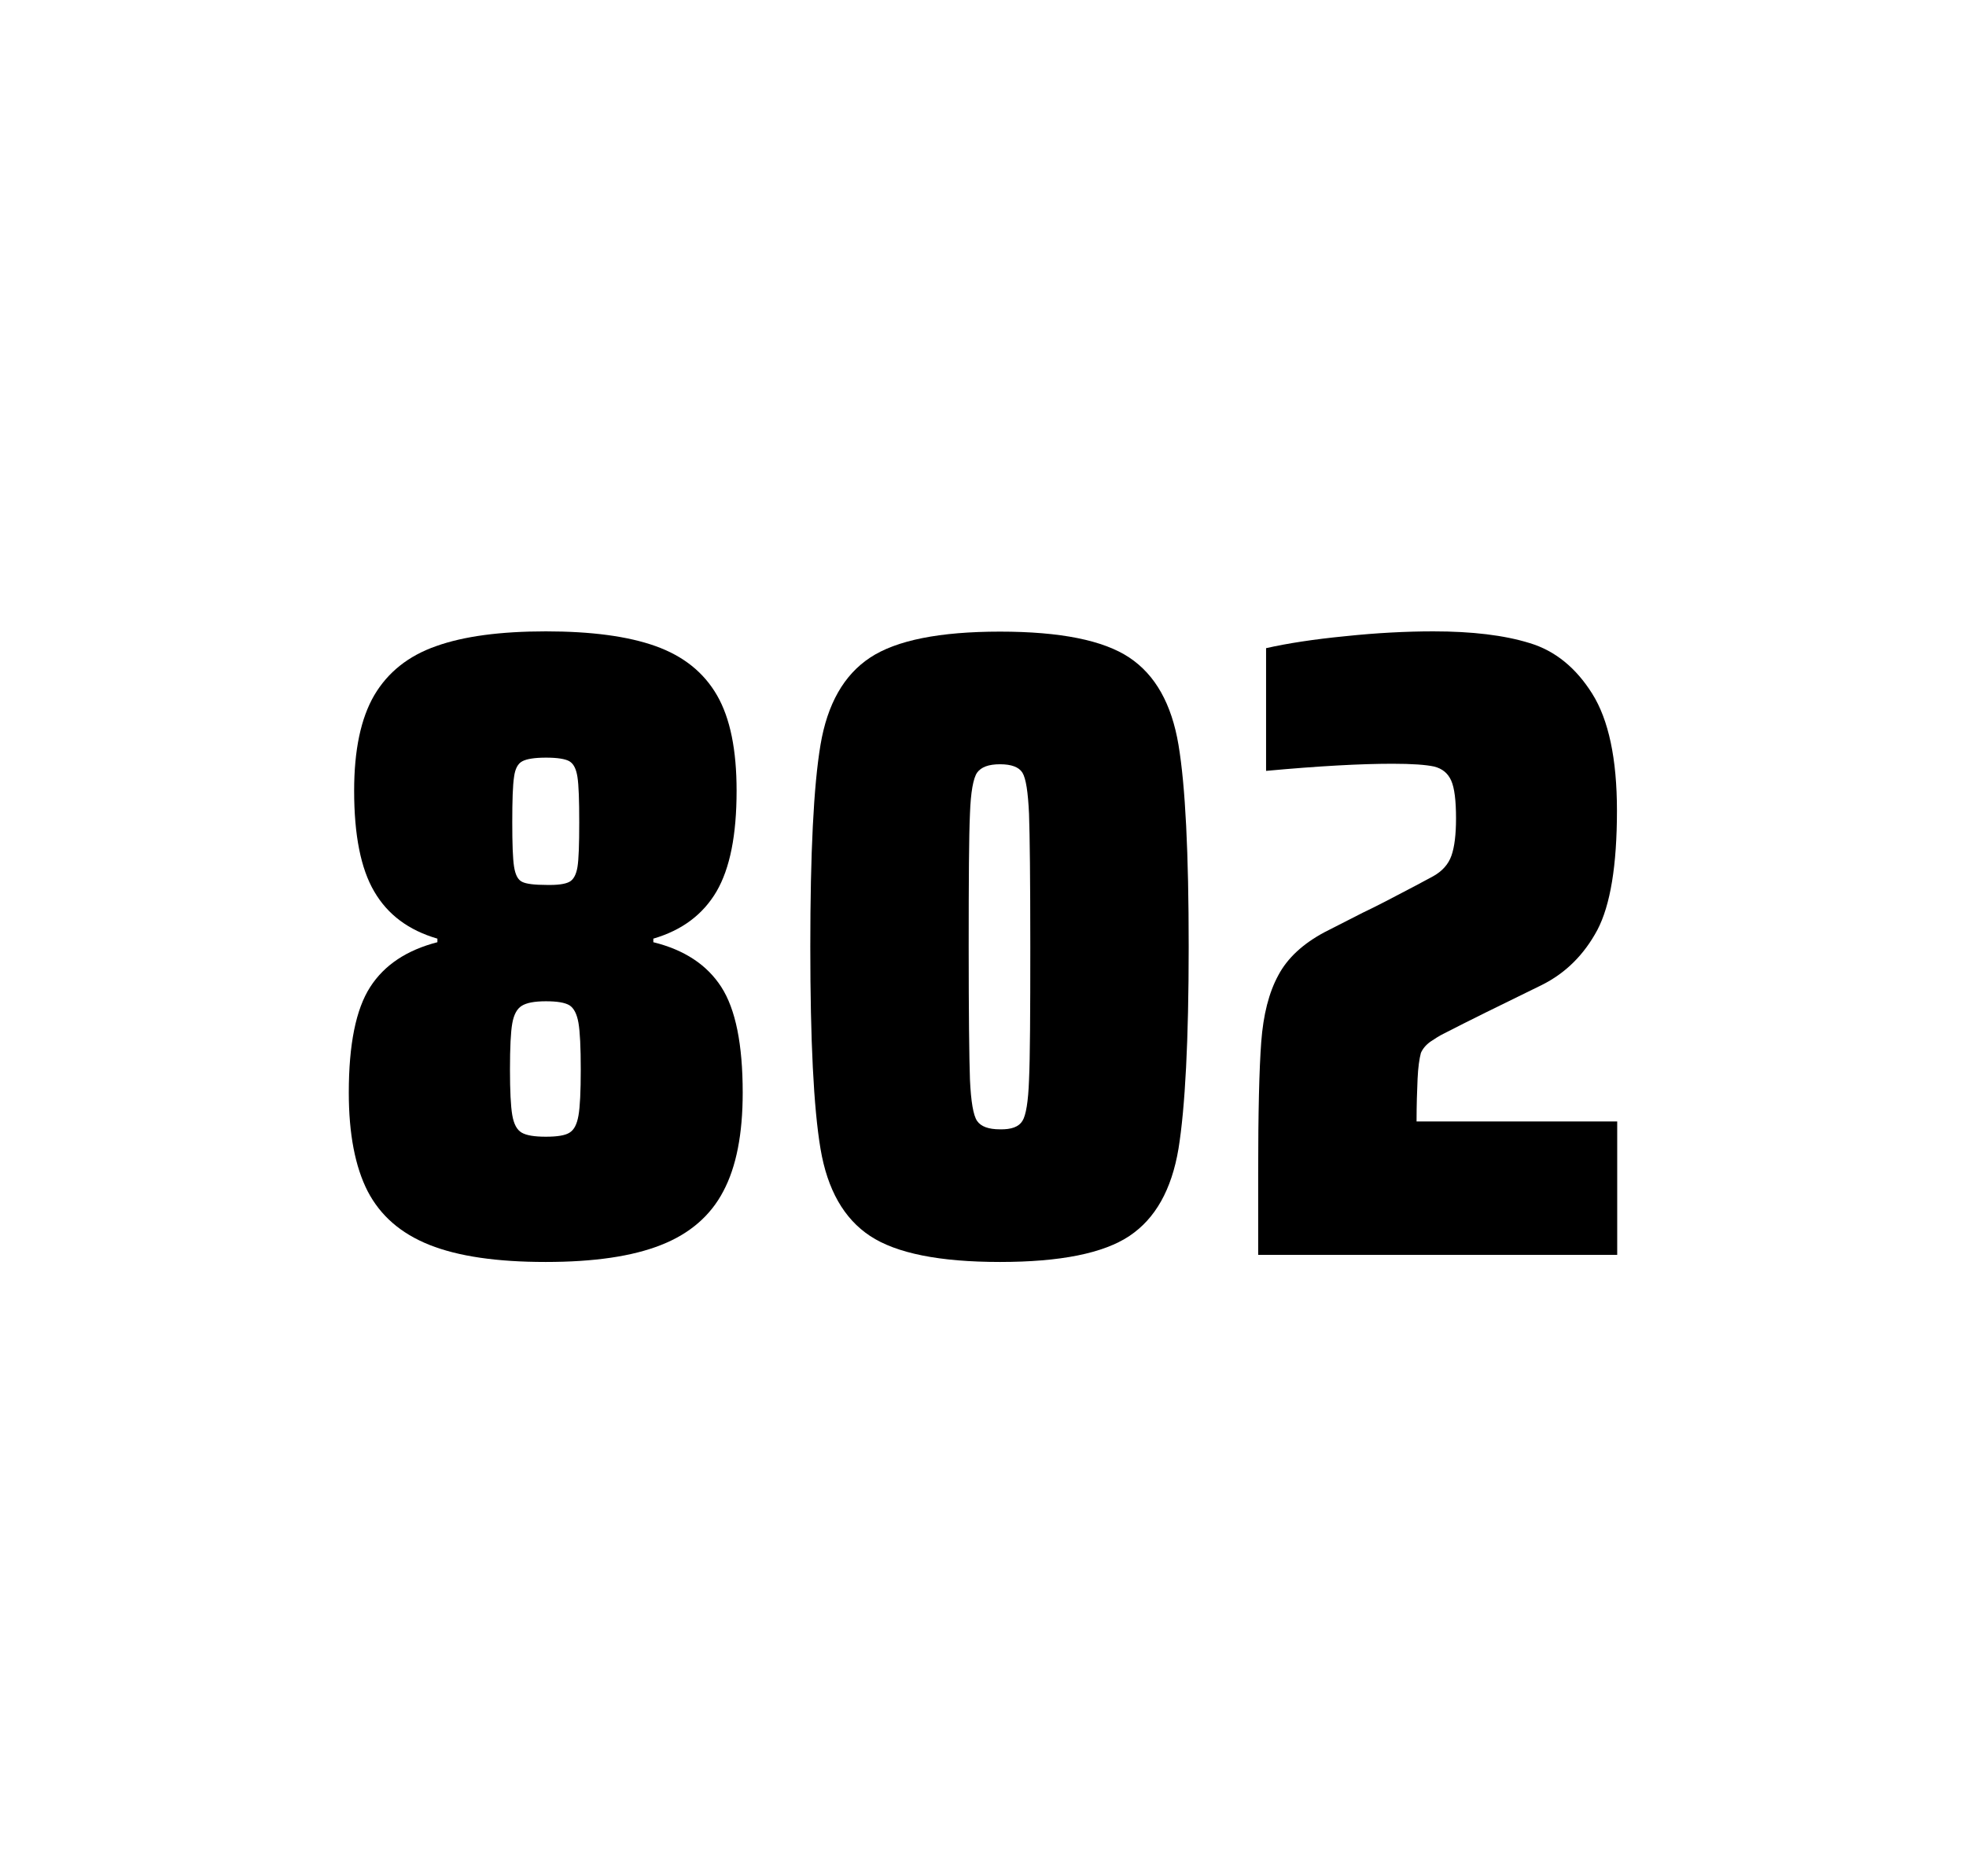
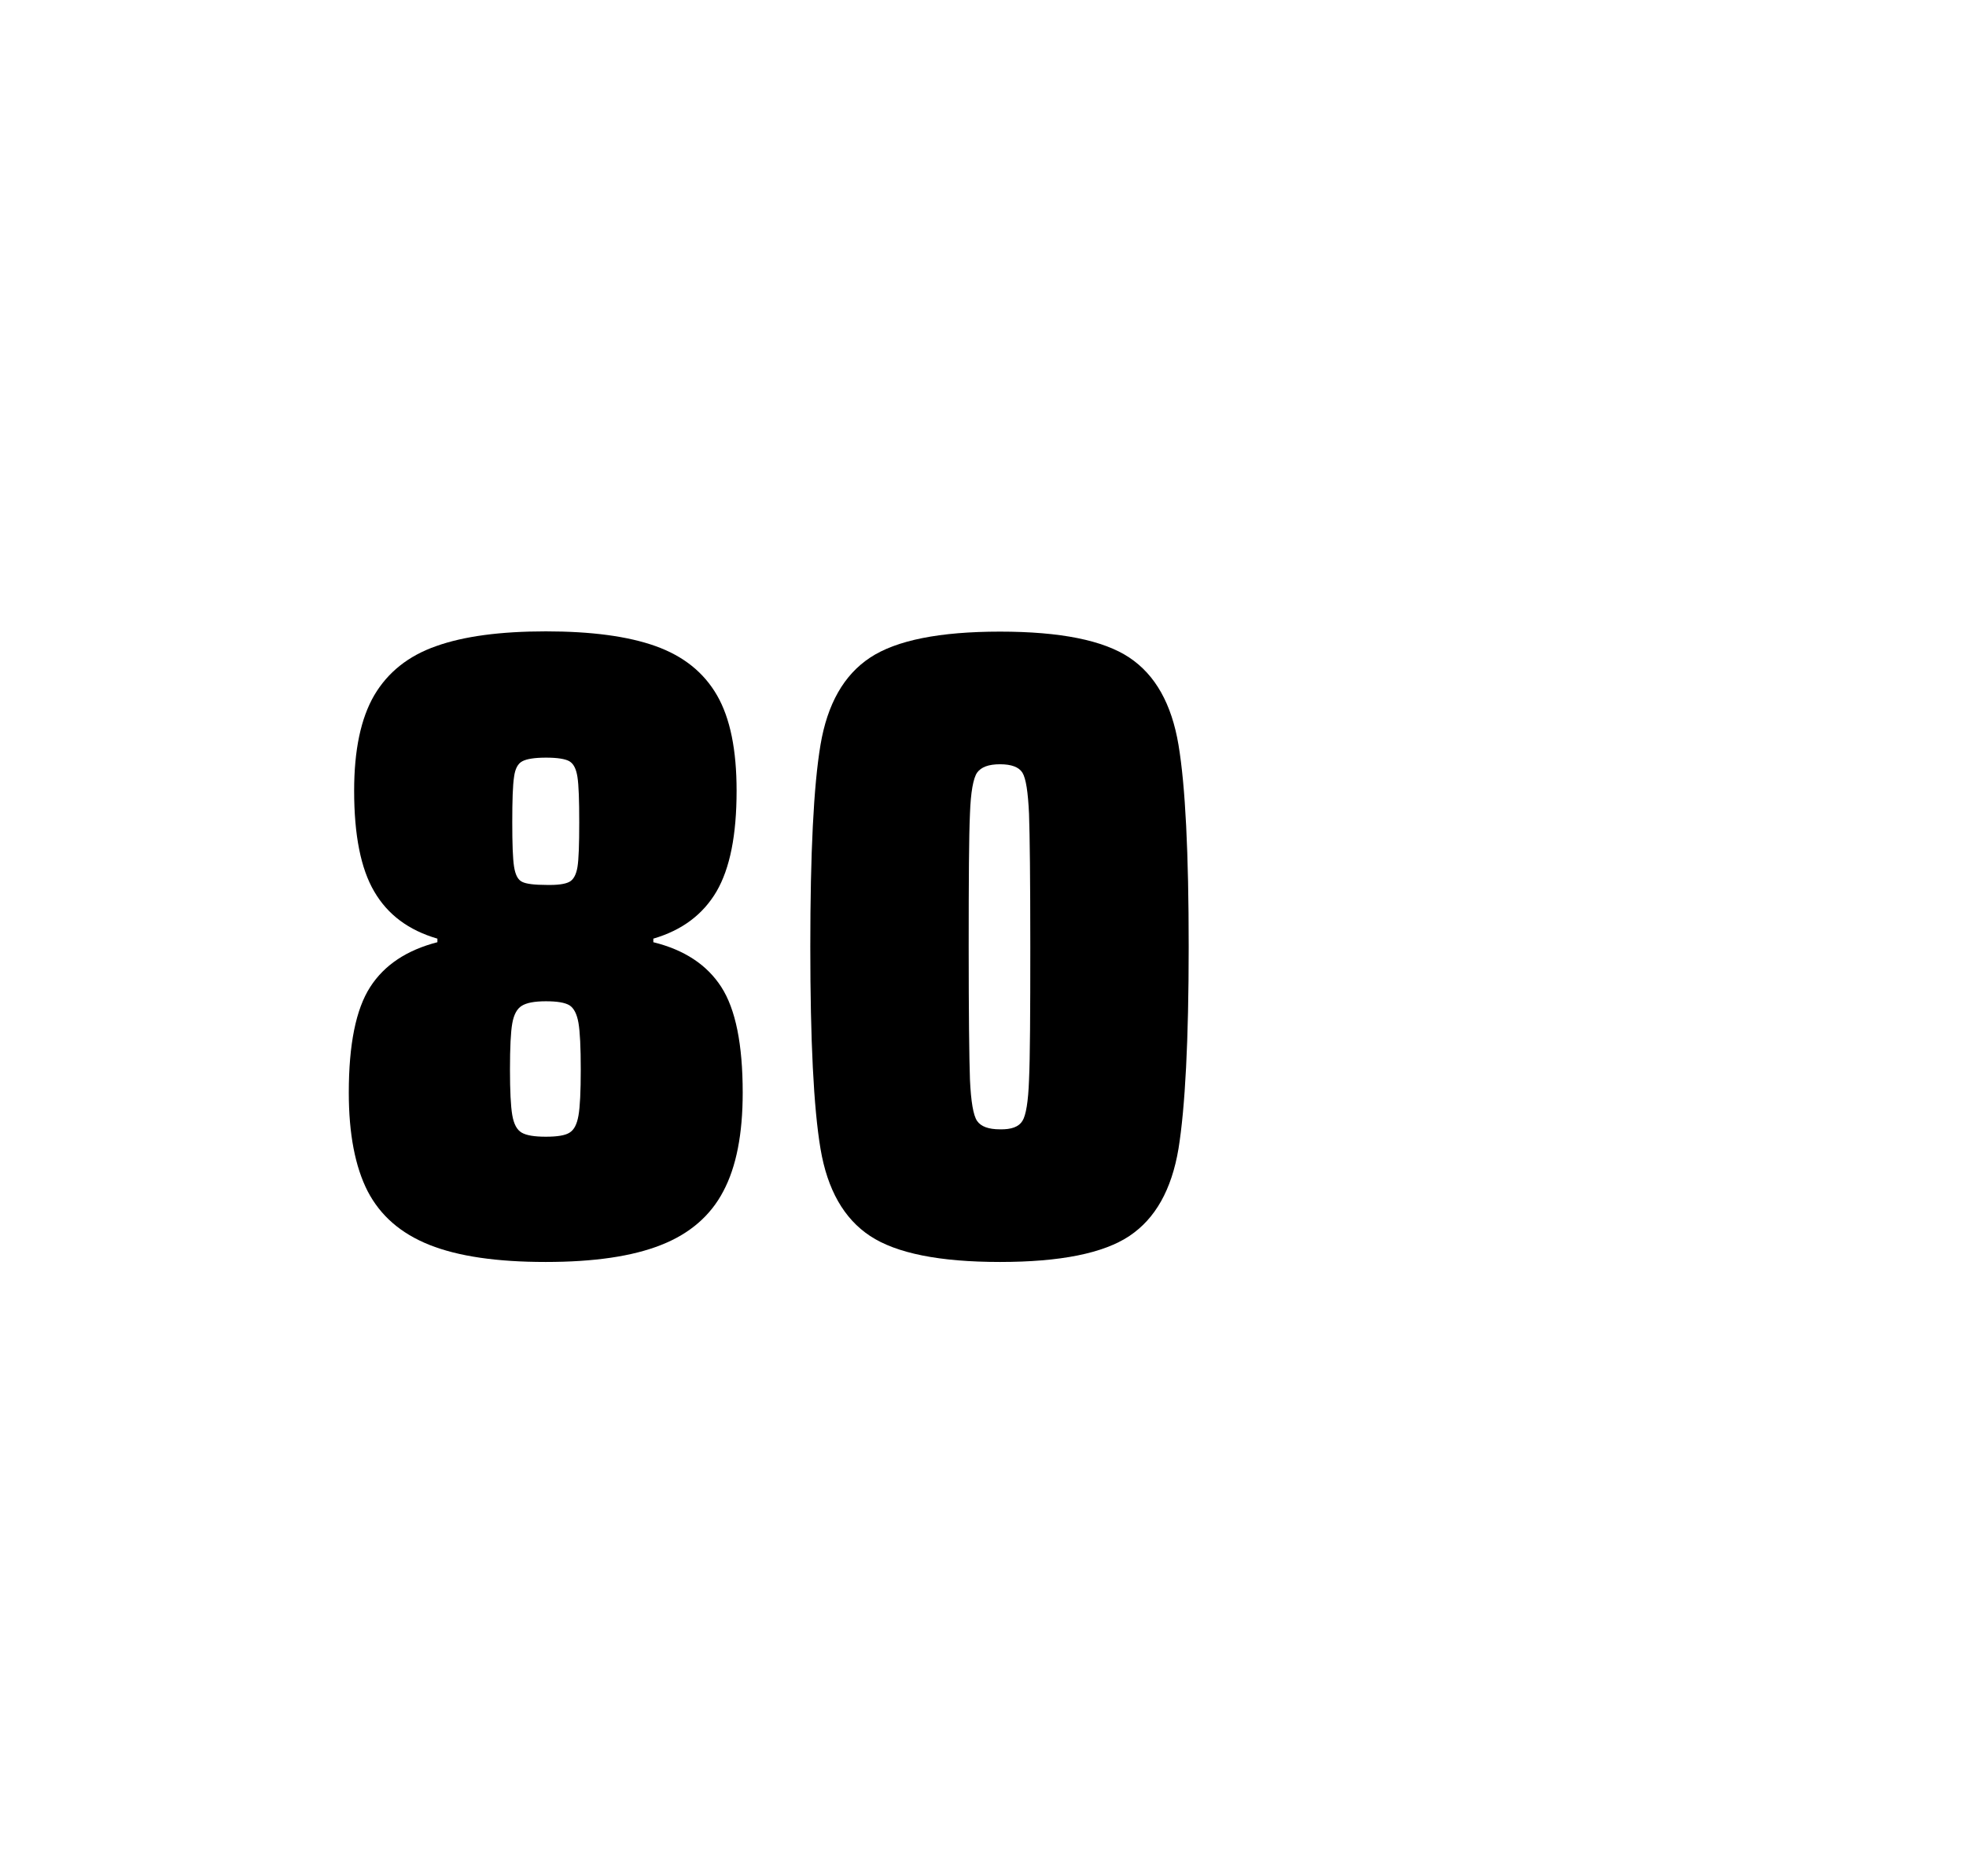
<svg xmlns="http://www.w3.org/2000/svg" version="1.1" id="wrapper" x="0px" y="0px" viewBox="0 0 772.1 737" style="enable-background:new 0 0 772.1 737;">
  <style type="text/css">
	.st0{fill:none;}
</style>
  <path id="frame" class="st0" d="M 1.5 0 L 770.5 0 C 771.3 0 772 0.7 772 1.5 L 772 735.4 C 772 736.2 771.3 736.9 770.5 736.9 L 1.5 736.9 C 0.7 736.9 0 736.2 0 735.4 L 0 1.5 C 0 0.7 0.7 0 1.5 0 Z" />
  <g id="numbers">
    <path id="eight" d="M 168.68 489 C 157.38 484.5 149.38 477.5 144.38 467.9 C 139.48 458.3 136.98 445.4 136.98 429.2 C 136.98 410.2 139.78 396.4 145.38 387.7 C 150.98 379 159.78 373.2 171.78 370.1 L 171.78 368.7 C 160.48 365.4 152.28 359.3 146.98 350.2 C 141.68 341.2 139.08 328 139.08 310.6 C 139.08 294.7 141.68 282.2 146.98 273.1 C 152.28 264.1 160.38 257.6 171.28 253.8 C 182.18 249.9 196.58 248 214.38 248 C 232.18 248 246.58 249.9 257.48 253.8 C 268.38 257.7 276.38 264.1 281.58 273.1 C 286.78 282.1 289.28 294.6 289.28 310.6 C 289.28 328 286.68 341.1 281.38 350.2 C 276.08 359.2 267.88 365.4 256.58 368.7 L 256.58 370.1 C 268.78 373.1 277.68 379 283.28 387.7 C 288.88 396.4 291.68 410.2 291.68 429.2 C 291.68 445.4 289.18 458.3 284.08 467.9 C 279.08 477.5 270.88 484.6 259.68 489 C 248.38 493.5 233.28 495.7 214.28 495.7 C 195.18 495.7 179.98 493.5 168.68 489 Z M 223.68 444.9 C 225.48 443.8 226.58 441.6 227.18 438.2 C 227.78 434.8 228.08 428.8 228.08 420.1 C 228.08 411.4 227.78 405.3 227.18 401.8 C 226.58 398.3 225.38 396 223.68 394.9 C 221.88 393.8 218.78 393.3 214.38 393.3 C 209.88 393.3 206.78 393.9 204.88 395.1 C 202.98 396.3 201.78 398.6 201.18 402 C 200.58 405.4 200.28 411.4 200.28 420.1 C 200.28 428.5 200.58 434.5 201.18 438 C 201.78 441.5 202.98 443.8 204.88 444.9 C 206.78 446 209.88 446.5 214.38 446.5 C 218.88 446.5 221.98 446 223.68 444.9 Z M 223.58 346.4 C 225.18 345.6 226.28 343.6 226.78 340.6 C 227.28 337.6 227.48 331.7 227.48 323 C 227.48 314.3 227.28 308.4 226.78 305.2 C 226.28 302 225.28 300 223.58 299 C 221.98 298.1 218.88 297.6 214.48 297.6 C 209.98 297.6 206.88 298.1 205.18 299 C 203.38 299.9 202.28 302 201.88 305.2 C 201.38 308.4 201.18 314.3 201.18 323 C 201.18 331.4 201.38 337.2 201.88 340.4 C 202.38 343.6 203.38 345.6 205.08 346.4 C 206.68 347.2 209.88 347.6 214.58 347.6 C 218.88 347.7 221.88 347.3 223.58 346.4 Z" />
    <path id="zero" d="M 341.728 485.5 C 331.428 478.7 324.928 467.3 322.228 451.2 C 319.528 435.1 318.228 408.7 318.228 371.9 C 318.228 335.1 319.528 308.7 322.228 292.6 C 324.928 276.5 331.428 265.1 341.728 258.3 C 352.028 251.5 369.028 248.1 392.728 248.1 C 416.428 248.1 433.328 251.5 443.528 258.3 C 453.728 265.1 460.128 276.5 462.828 292.6 C 465.528 308.7 466.828 335.1 466.828 371.9 C 466.828 408.7 465.428 435.1 462.828 451.2 C 460.128 467.3 453.728 478.7 443.528 485.5 C 433.328 492.3 416.428 495.7 392.728 495.7 C 369.028 495.7 352.028 492.3 341.728 485.5 Z M 401.528 440.3 C 402.928 438.1 403.828 432.7 404.128 424.1 C 404.528 415.5 404.628 398.1 404.628 371.9 C 404.628 345.6 404.428 328.2 404.128 319.7 C 403.728 311.1 402.928 305.8 401.528 303.5 C 400.128 301.3 397.228 300.2 392.728 300.2 C 388.228 300.2 385.328 301.3 383.728 303.5 C 382.228 305.7 381.228 311.1 380.928 319.7 C 380.528 328.3 380.428 345.7 380.428 371.9 C 380.428 398.2 380.628 415.6 380.928 424.1 C 381.328 432.7 382.228 438.1 383.728 440.3 C 385.228 442.5 388.228 443.6 392.728 443.6 C 397.228 443.7 400.128 442.6 401.528 440.3 Z" />
-     <path id="two" d="M 556.72 423.8 C 556.52 428.4 556.32 433.9 556.32 440.5 L 635.12 440.5 L 635.12 492.9 L 494.12 492.9 L 494.12 460.5 C 494.12 437.1 494.52 420 495.32 409.3 C 496.12 398.6 498.32 389.9 502.02 383.1 C 505.62 376.3 511.72 370.7 520.12 366.2 L 535.22 358.5 C 540.12 356.2 547.02 352.6 555.92 347.9 C 556.82 347.4 559.12 346.2 562.82 344.2 C 566.42 342.2 568.82 339.5 570.02 336.1 C 571.22 332.7 571.82 327.8 571.82 321.5 C 571.82 314.5 571.22 309.5 569.92 306.6 C 568.62 303.7 566.42 301.9 563.22 301.1 C 560.02 300.4 554.62 300 546.82 300 C 534.42 300 517.82 300.9 497.22 302.8 L 497.22 254.6 C 505.62 252.7 516.02 251.1 528.32 249.9 C 540.62 248.6 552.22 248 562.92 248 C 578.12 248 590.72 249.5 600.72 252.6 C 610.72 255.6 618.92 262.3 625.32 272.5 C 631.72 282.7 635.02 298 635.02 318.4 C 635.02 340 632.42 355.6 627.32 365.3 C 622.12 375 614.92 382.2 605.52 386.9 C 589.12 394.9 576.32 401.2 567.22 405.9 C 565.32 406.8 563.52 408 561.72 409.2 C 559.92 410.5 558.72 412 558.02 413.6 C 557.42 415.9 556.92 419.2 556.72 423.8 Z" />
  </g>
</svg>